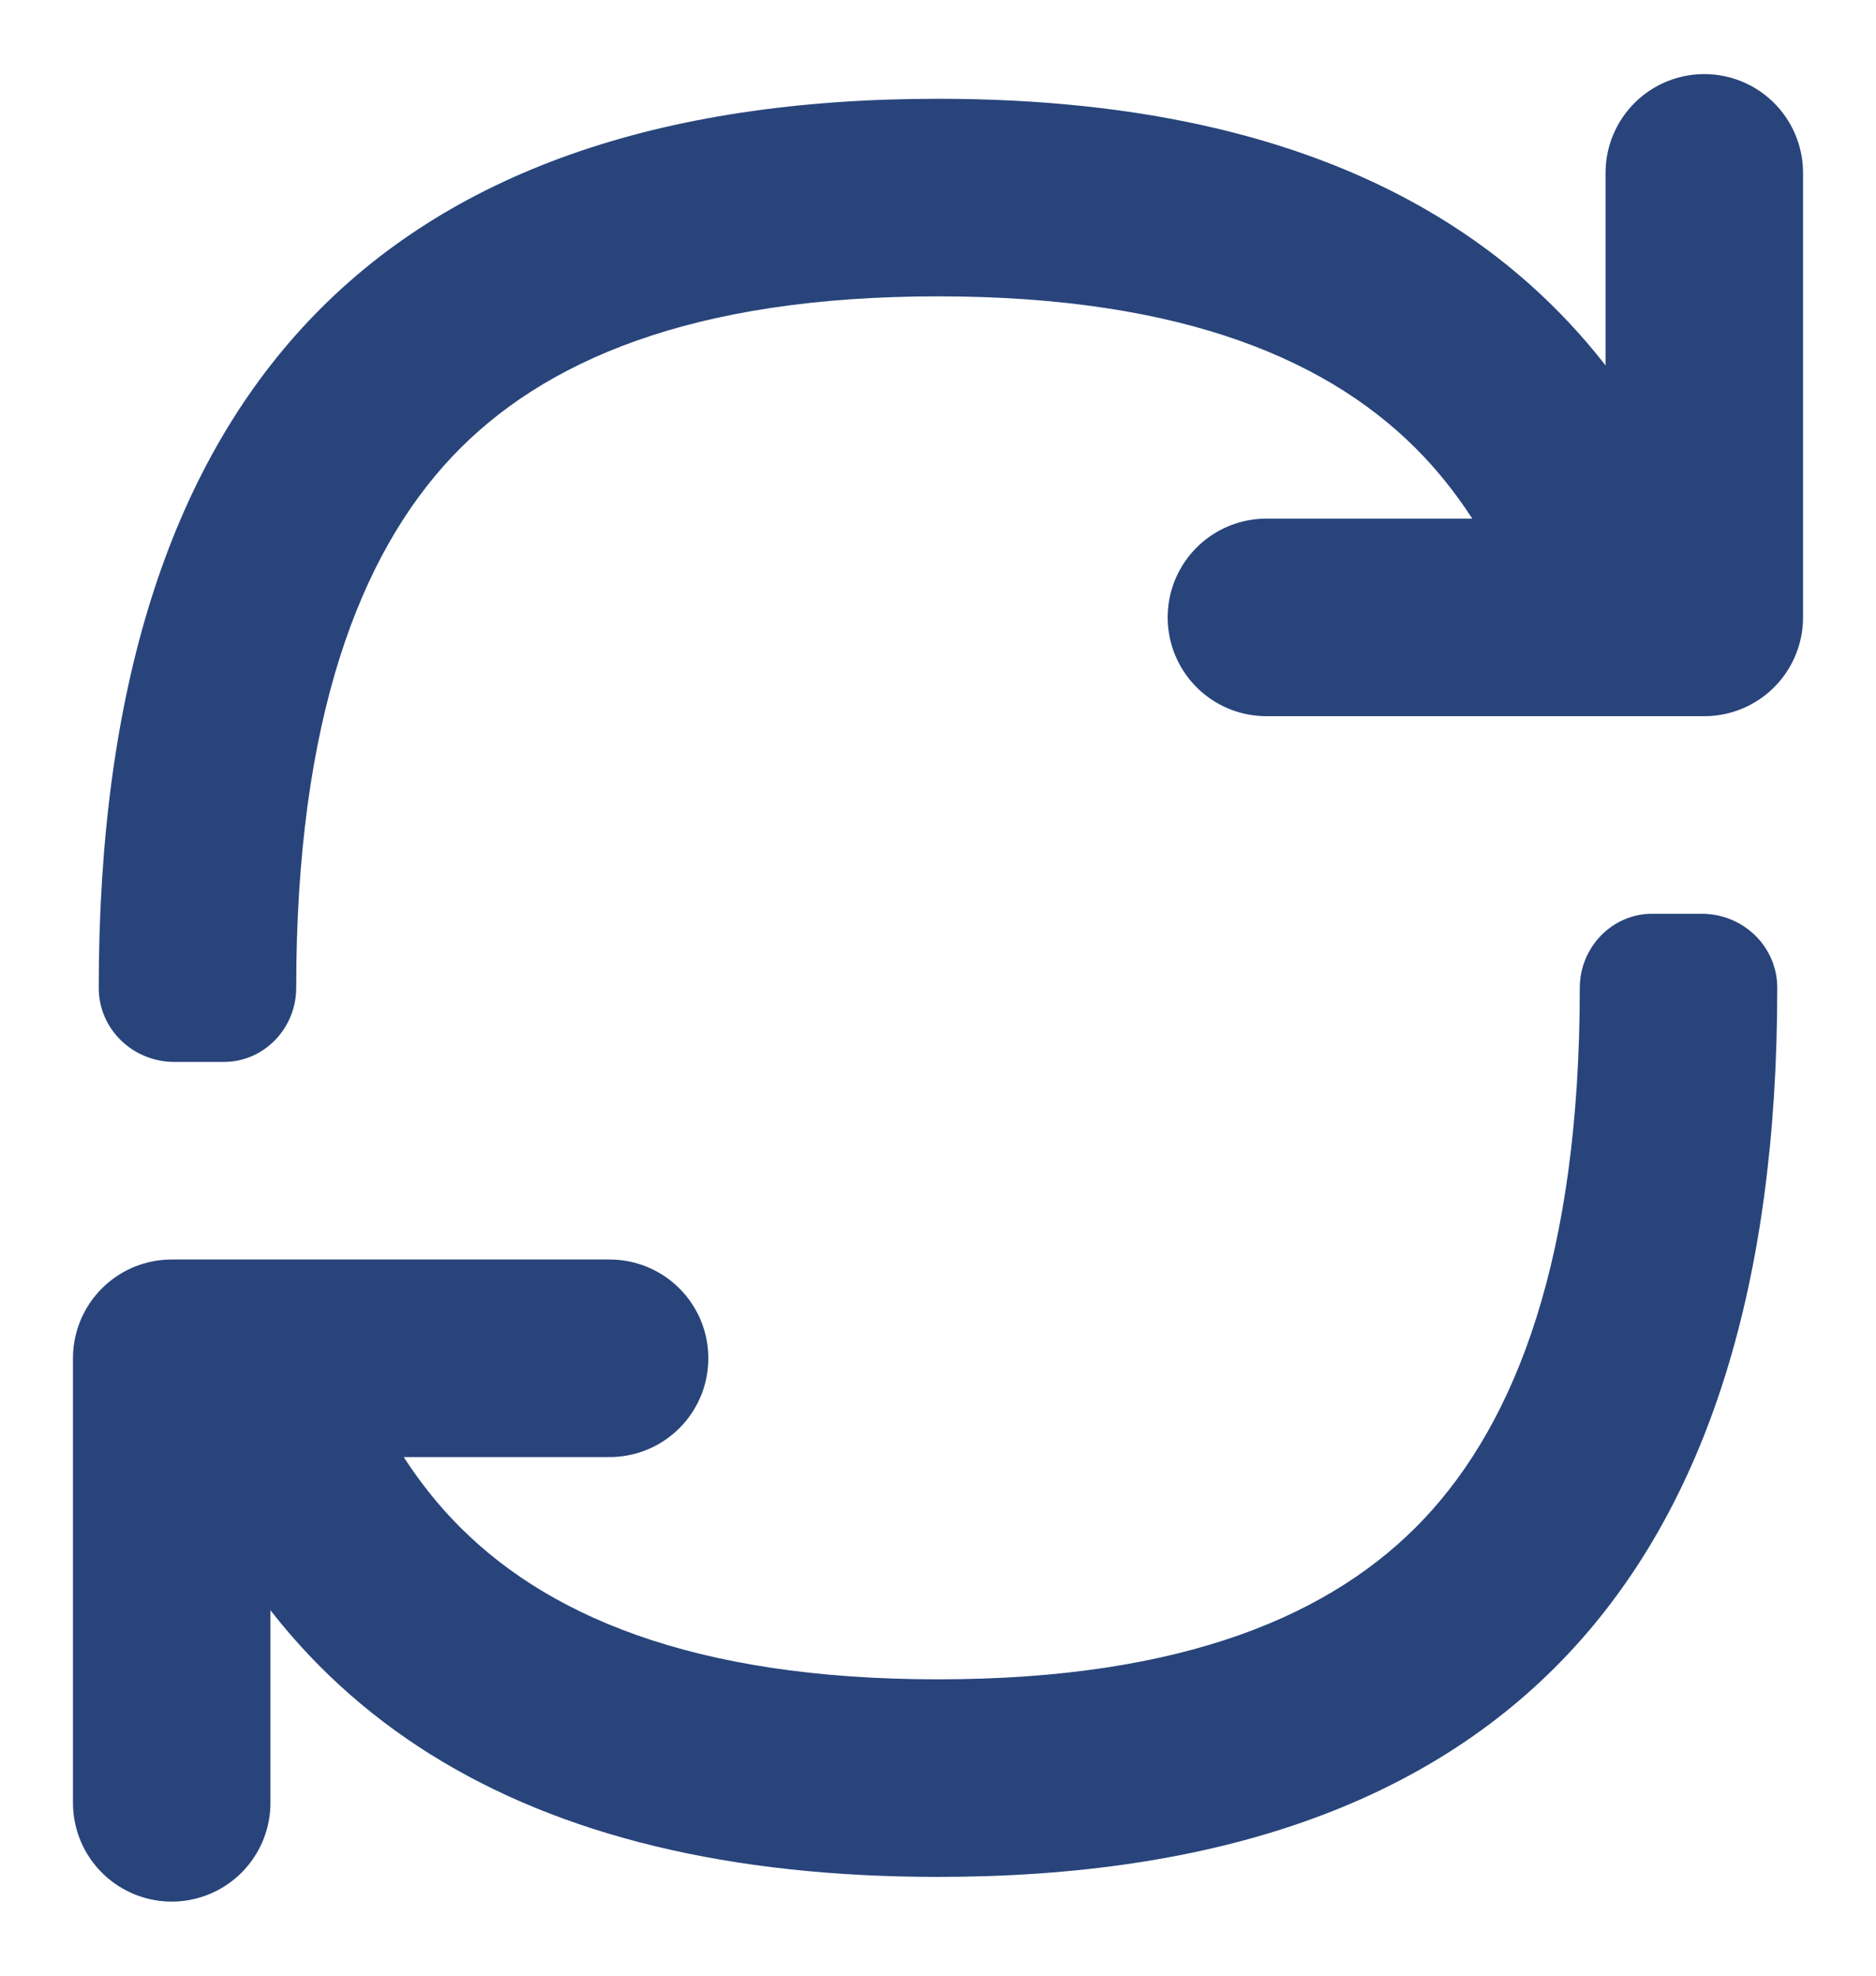
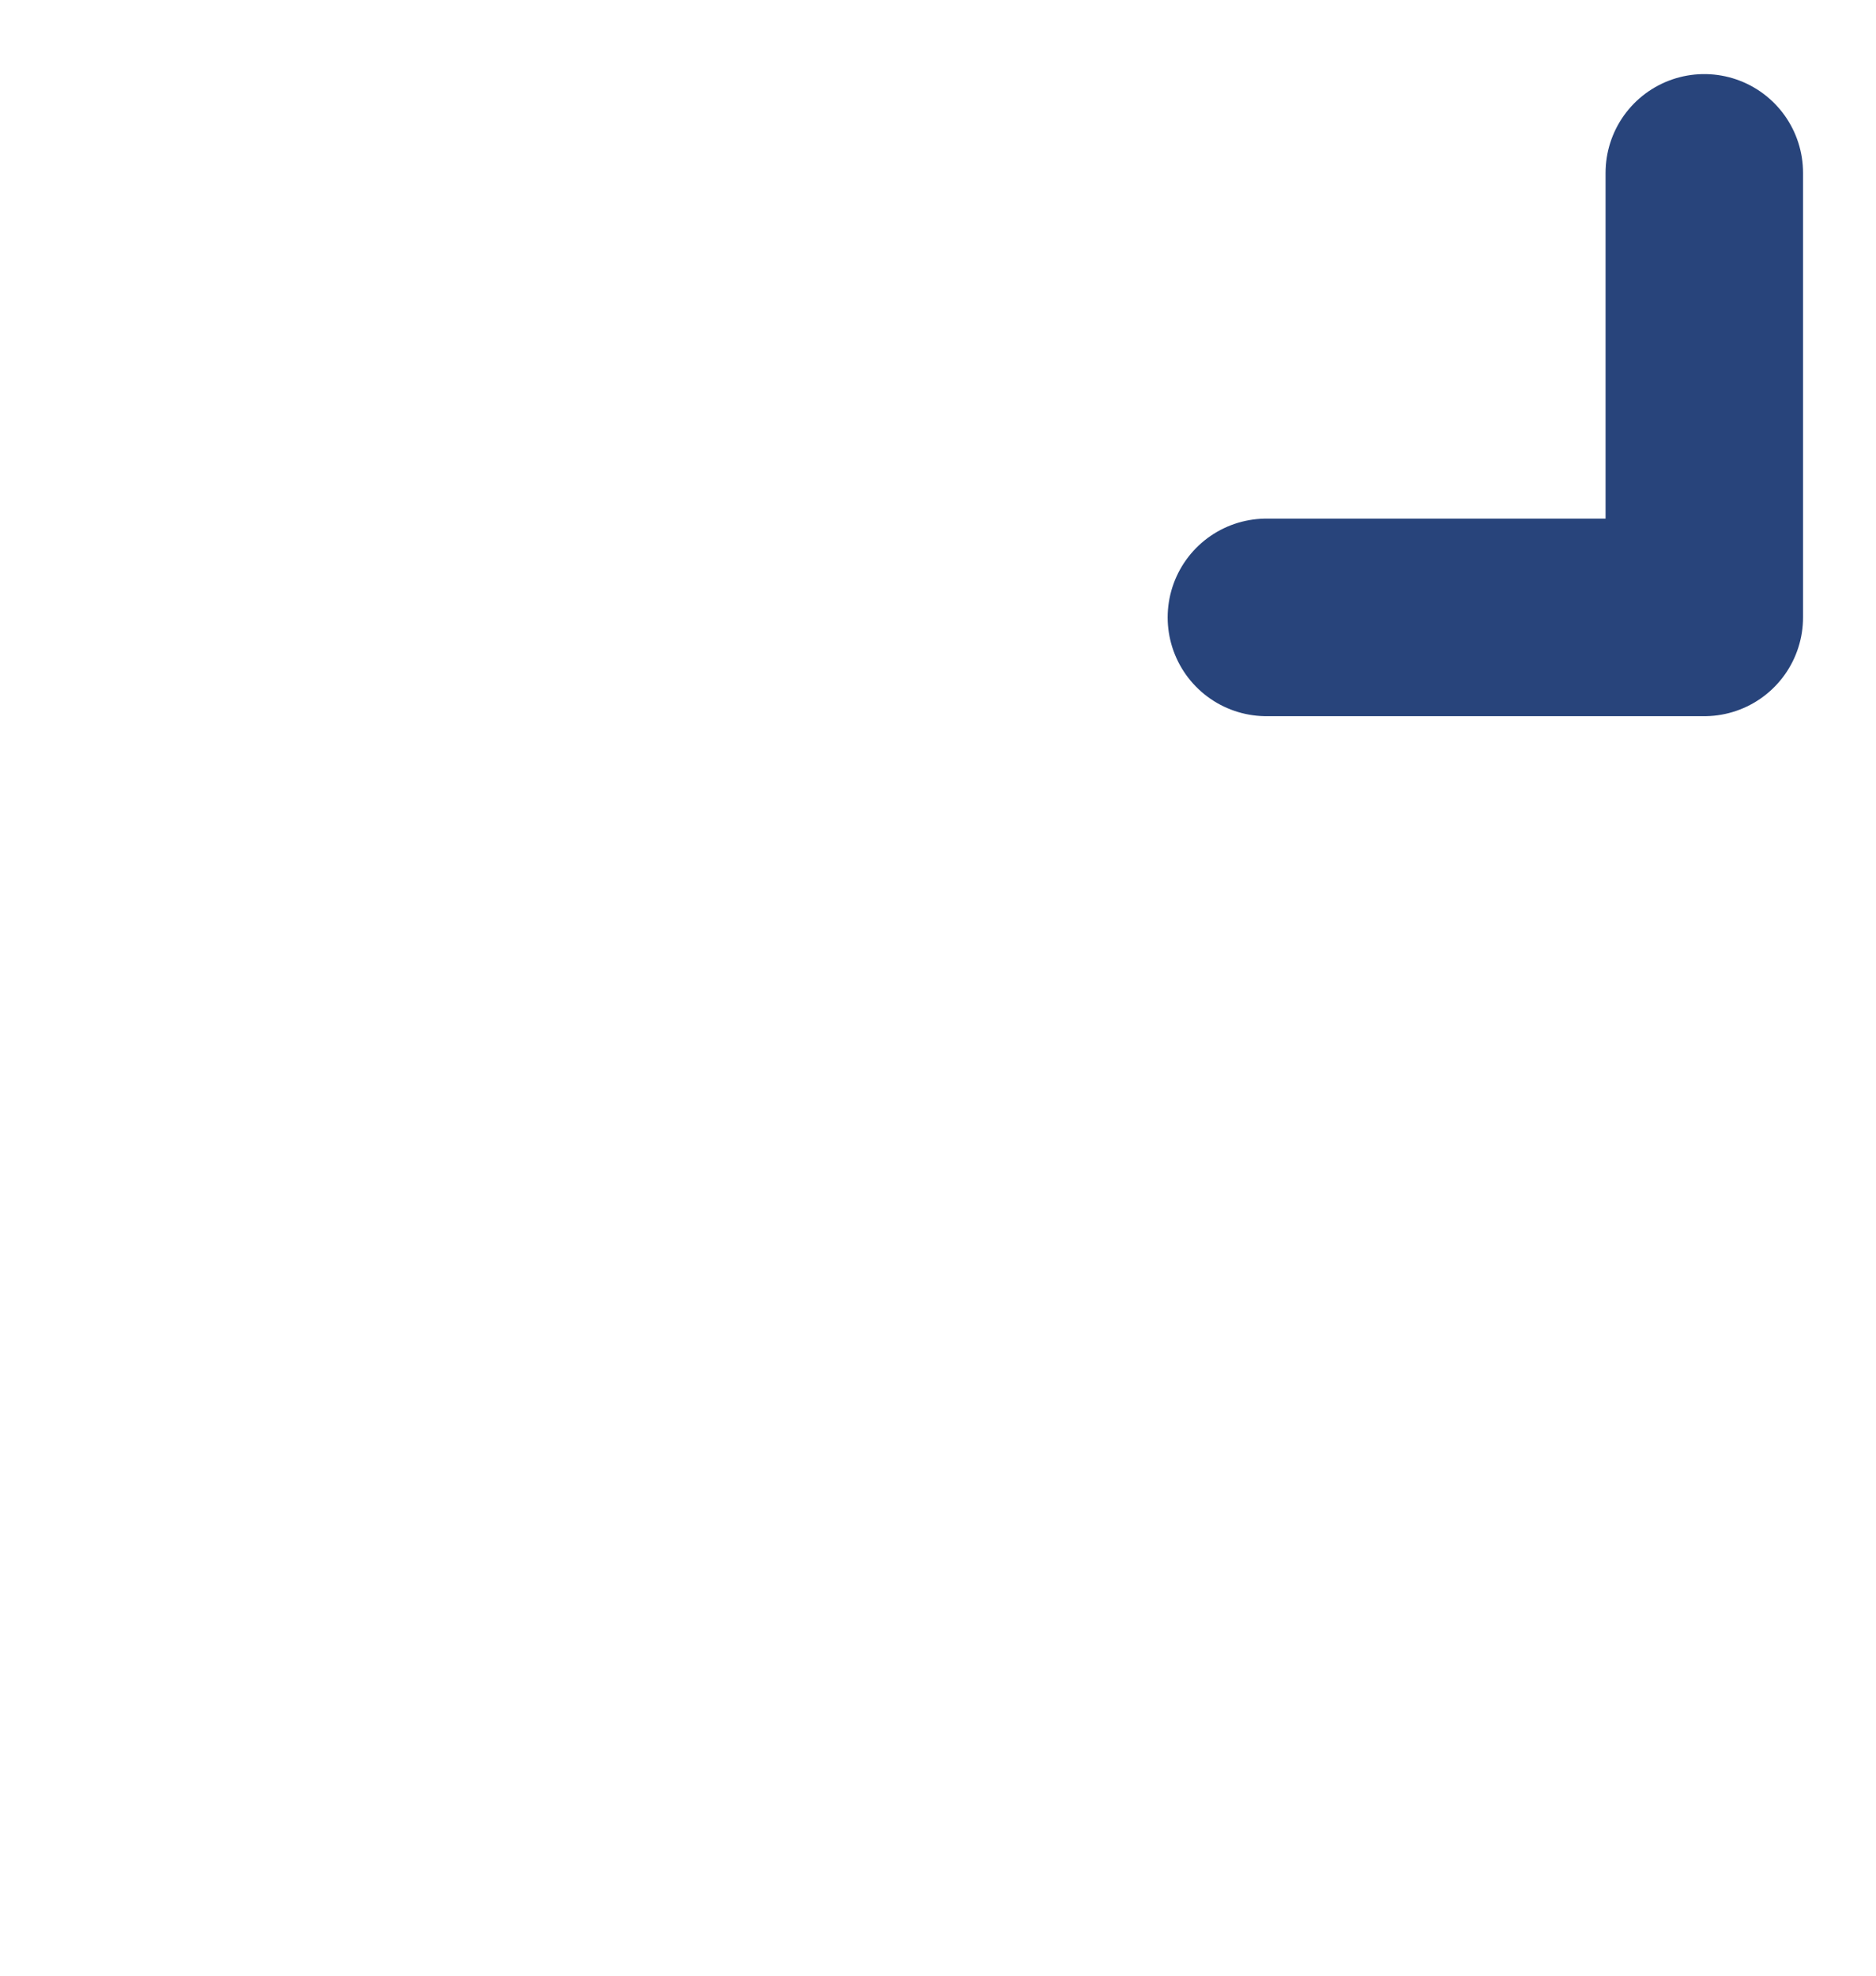
<svg xmlns="http://www.w3.org/2000/svg" width="19" height="20" viewBox="0 0 19 20" fill="none">
-   <path fill-rule="evenodd" clip-rule="evenodd" d="M2.267 10.75C2.675 10.75 3 10.409 3 10C3 7.281 3.644 5.613 4.579 4.623C5.494 3.655 7.005 3 9.5 3C11.995 3 13.506 3.655 14.421 4.623C14.812 5.038 15.153 5.571 15.416 6.25C15.584 6.683 15.982 7 16.448 7C17.1 7 17.591 6.395 17.375 5.78C16.255 2.593 13.63 1 9.5 1C3.833 1 1 4 1 10C1 10.419 1.346 10.75 1.766 10.75H2.267ZM3.325 12.939C3.311 12.882 3.215 12.892 3.215 12.951C3.215 12.978 3.193 13 3.166 13H2.352C1.803 13 1.39 13.508 1.561 14.03C2.642 17.343 5.289 19 9.5 19C15.167 19 18 16 18 10C18 9.581 17.654 9.25 17.234 9.25H16.733C16.325 9.25 16 9.592 16 10C16 12.719 15.356 14.387 14.421 15.377C13.506 16.345 11.995 17 9.5 17C7.005 17 5.494 16.345 4.579 15.377C4.044 14.81 3.604 14.021 3.325 12.939Z" fill="#28447B" />
  <path d="M17.261 1.75V6.25H12.826" stroke="#28447B" stroke-width="2" stroke-linecap="round" stroke-linejoin="round" />
-   <path d="M1.739 18.25L1.739 13.75L6.174 13.75" stroke="#28447B" stroke-width="2" stroke-linecap="round" stroke-linejoin="round" />
</svg>